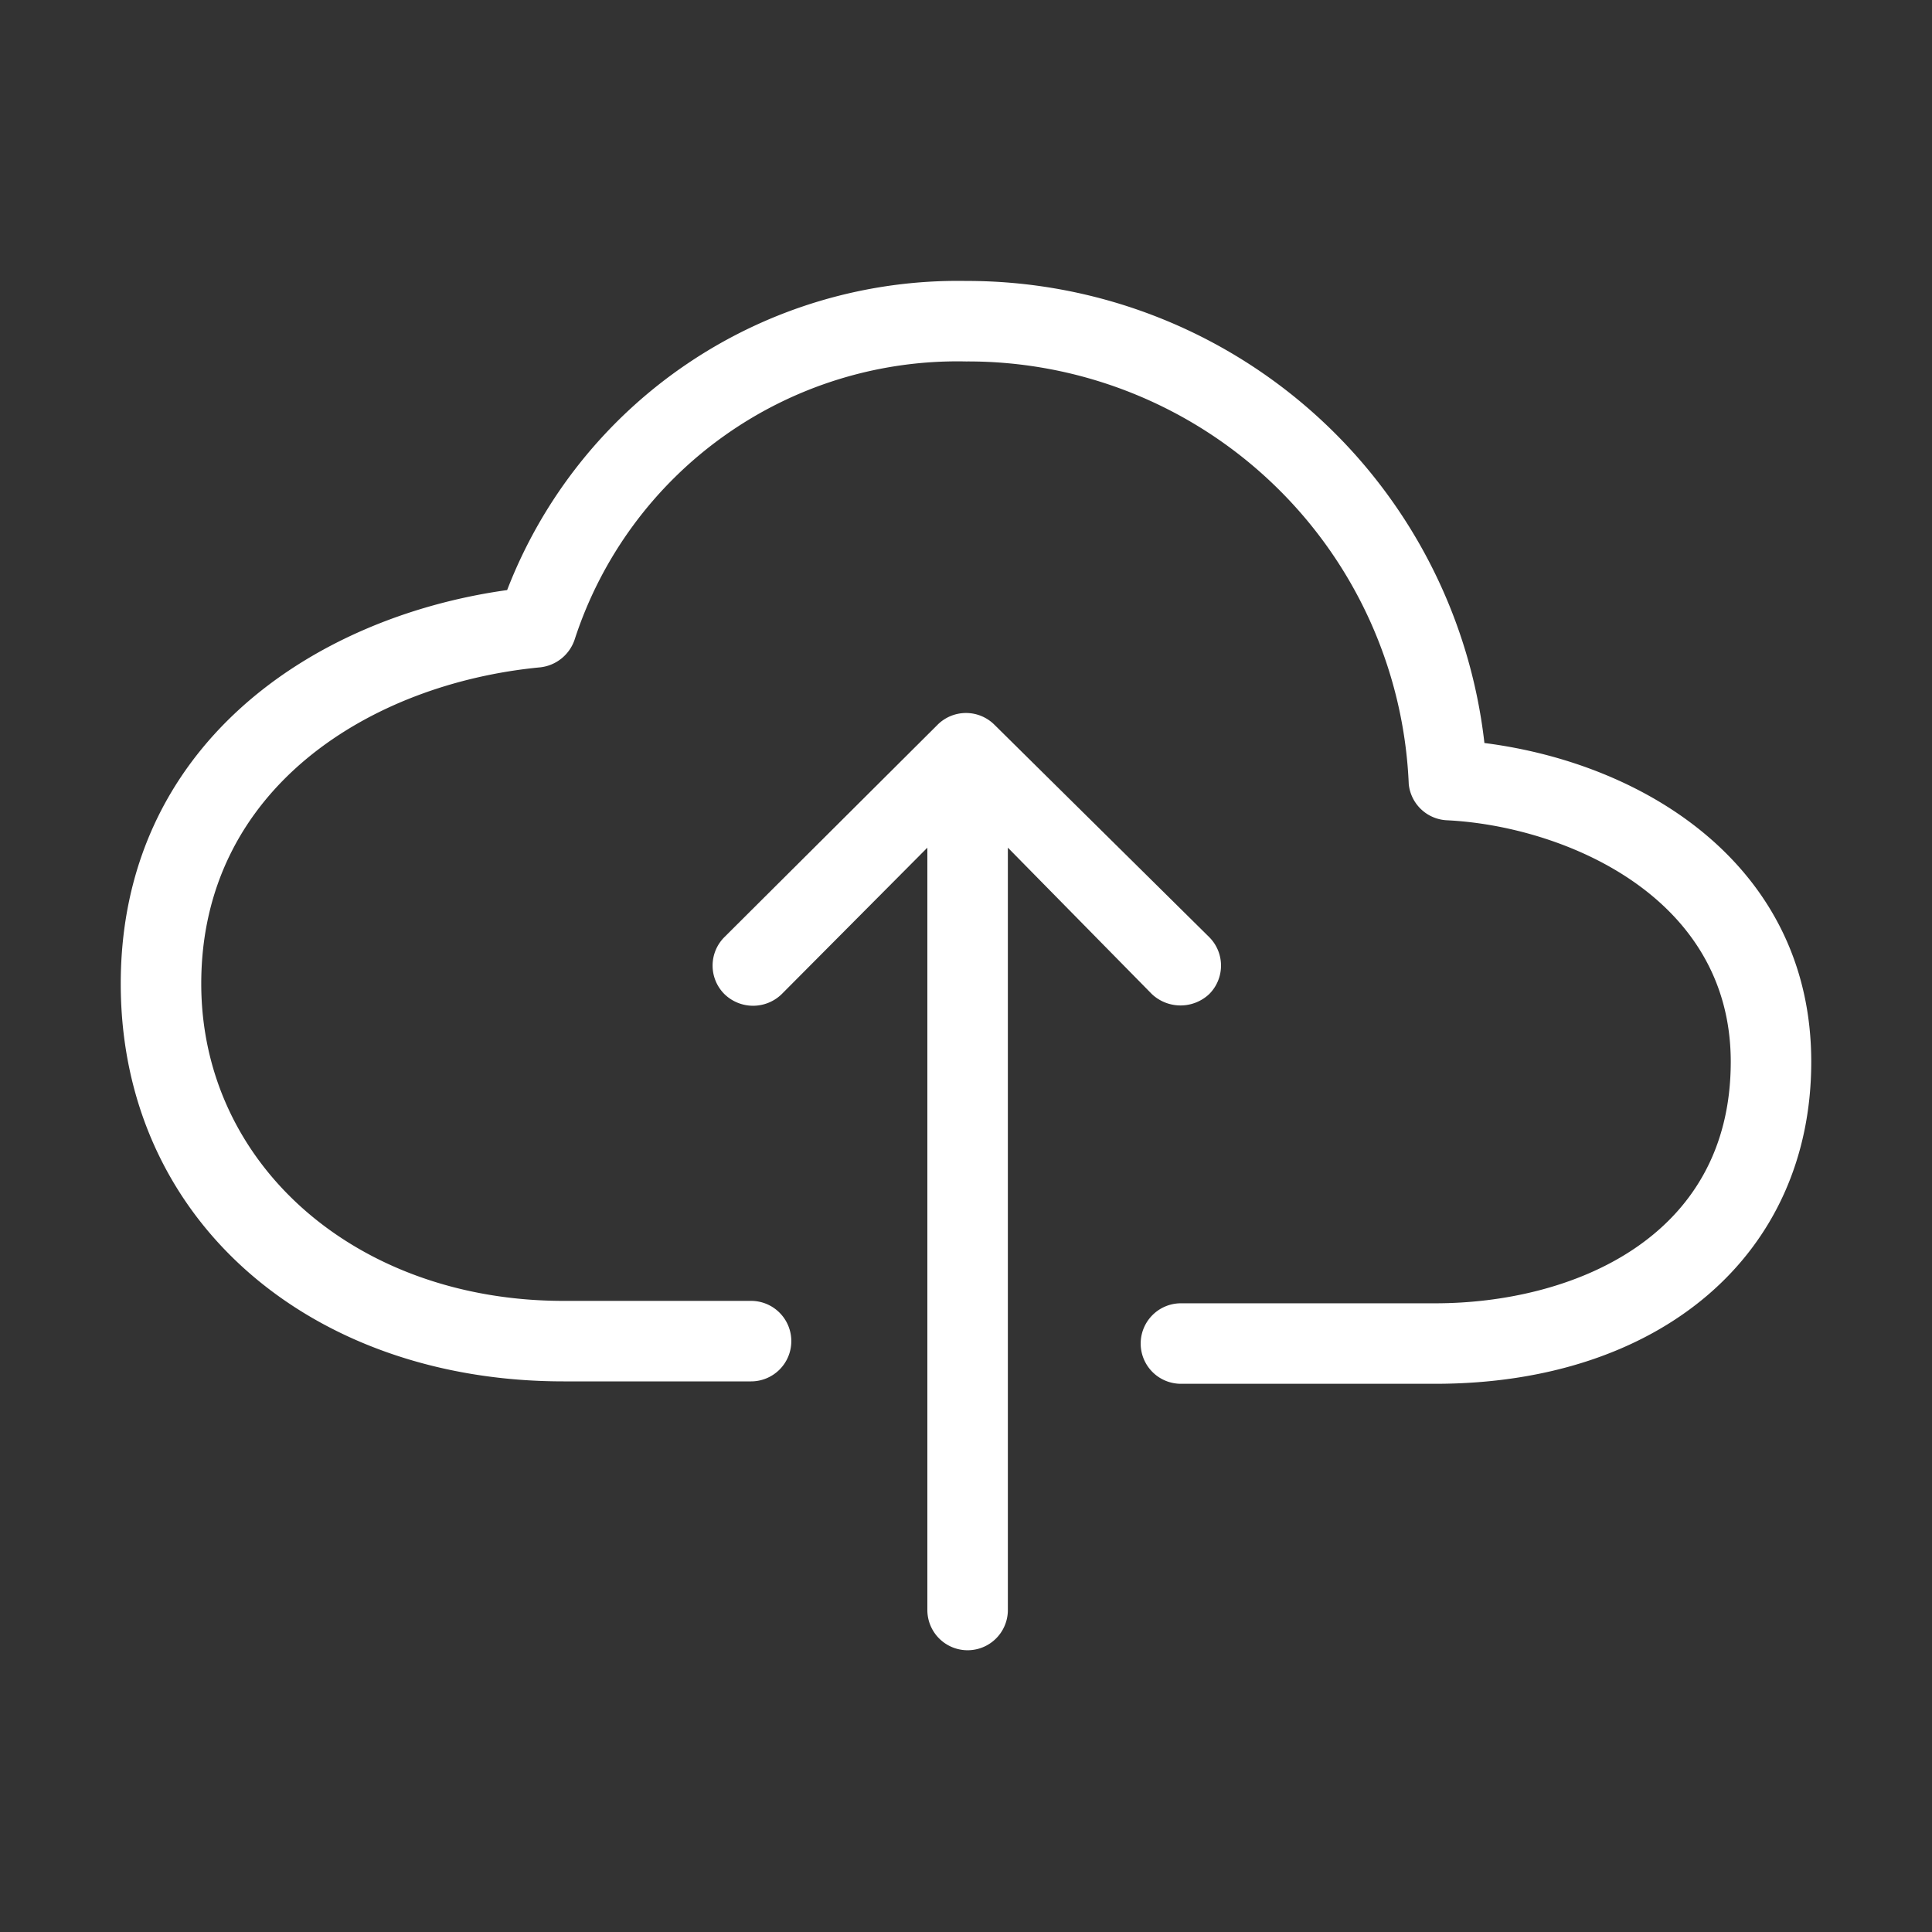
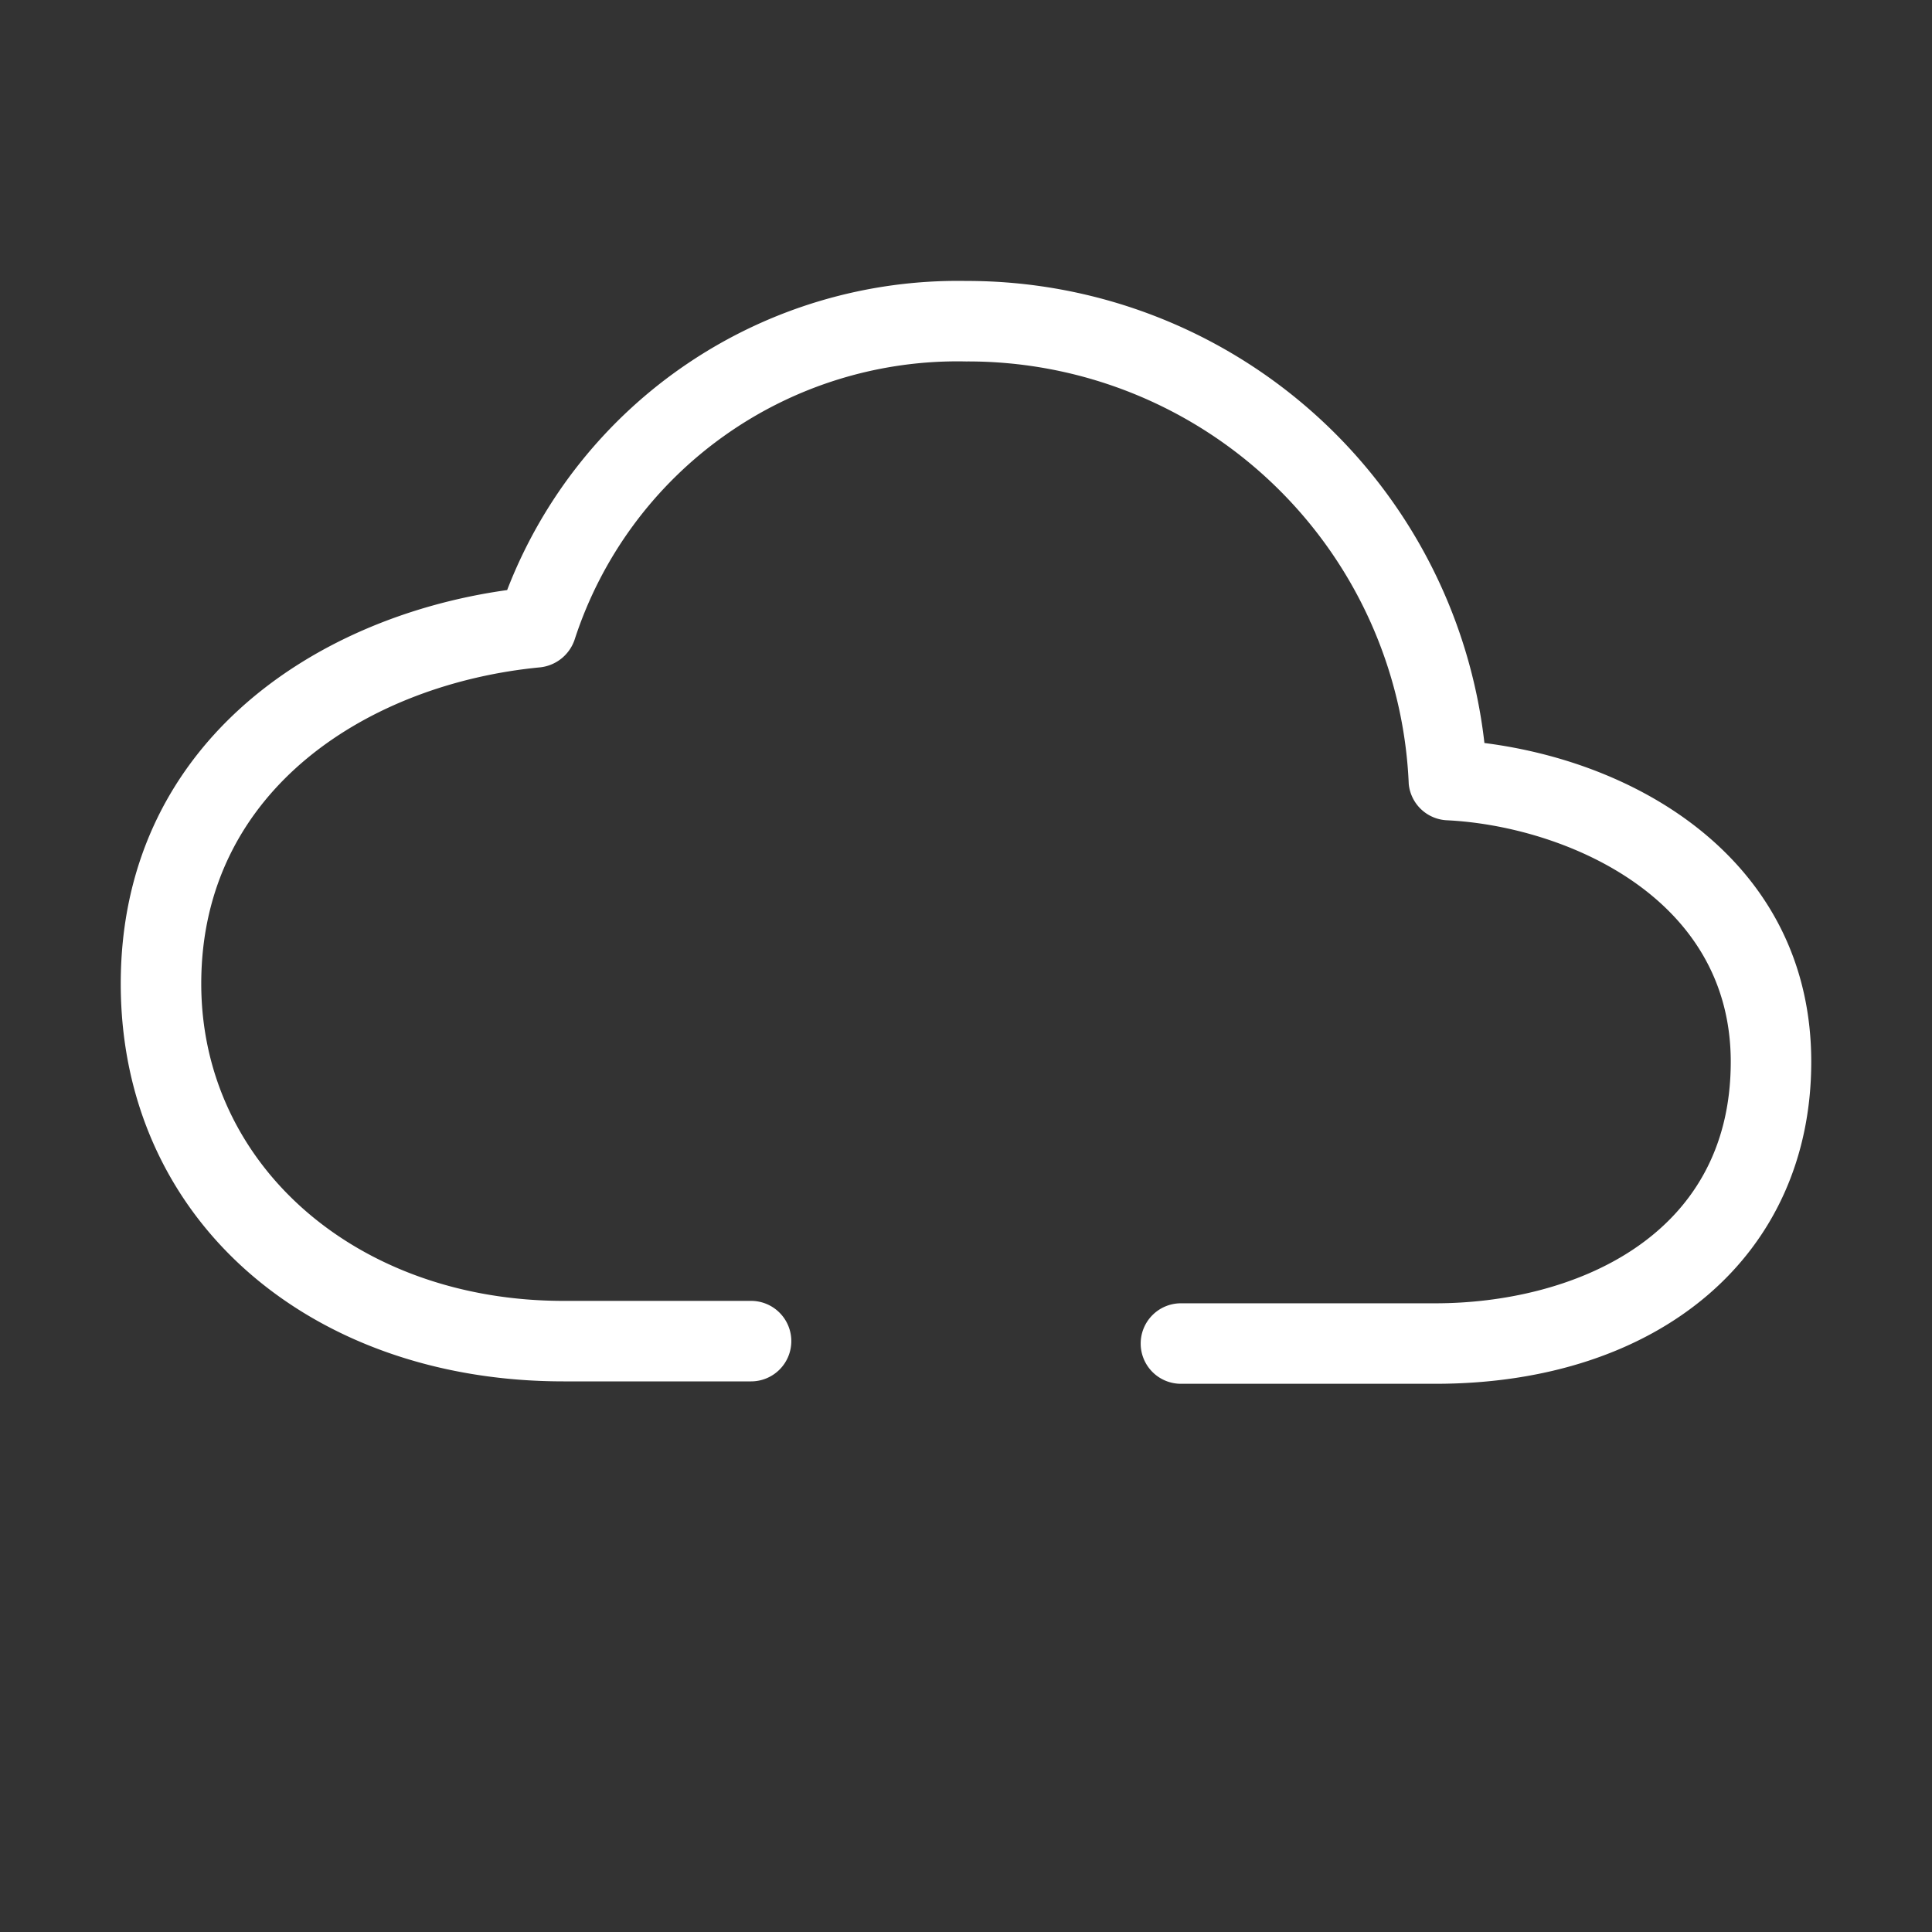
<svg xmlns="http://www.w3.org/2000/svg" id="Layer_1" data-name="Layer 1" viewBox="0 0 24 24">
  <rect x="0" y="0" width="24" height="24" fill="#333333" stroke="none" />
  <defs>
    <style>.cls-1{fill:#fff;}</style>
  </defs>
  <title>Upload</title>
  <path class="cls-1" d="M18.44,9.23A6.47,6.47,0,0,0,12,3.49,6,6,0,0,0,6.3,7.33c-2.44.34-4.8,1.95-4.8,4.89S3.86,17.16,7,17.16H9.33a.5.5,0,0,0,.5-.5.5.5,0,0,0-.5-.5H7c-2.57,0-4.5-1.69-4.5-3.94,0-2.44,2.12-3.73,4.21-3.93a.51.51,0,0,0,.43-.35A5,5,0,0,1,12,4.49a5.48,5.48,0,0,1,5.5,5.25.5.5,0,0,0,.48.45c1.41.07,3.52.92,3.52,3,0,2.21-2,3-3.67,3H14.67a.5.5,0,0,0-.5.5.5.5,0,0,0,.5.5h3.16c2.79,0,4.67-1.6,4.67-4S20.48,9.49,18.44,9.23Z" />
-   <path class="cls-1" d="M14.31,12.35a.52.52,0,0,0,.71,0,.5.5,0,0,0,0-.71L12.35,9a.5.5,0,0,0-.7,0L9,11.64a.5.5,0,0,0,0,.71.51.51,0,0,0,.71,0l1.81-1.82V20a.5.5,0,1,0,1,0V10.53Z" />
</svg>